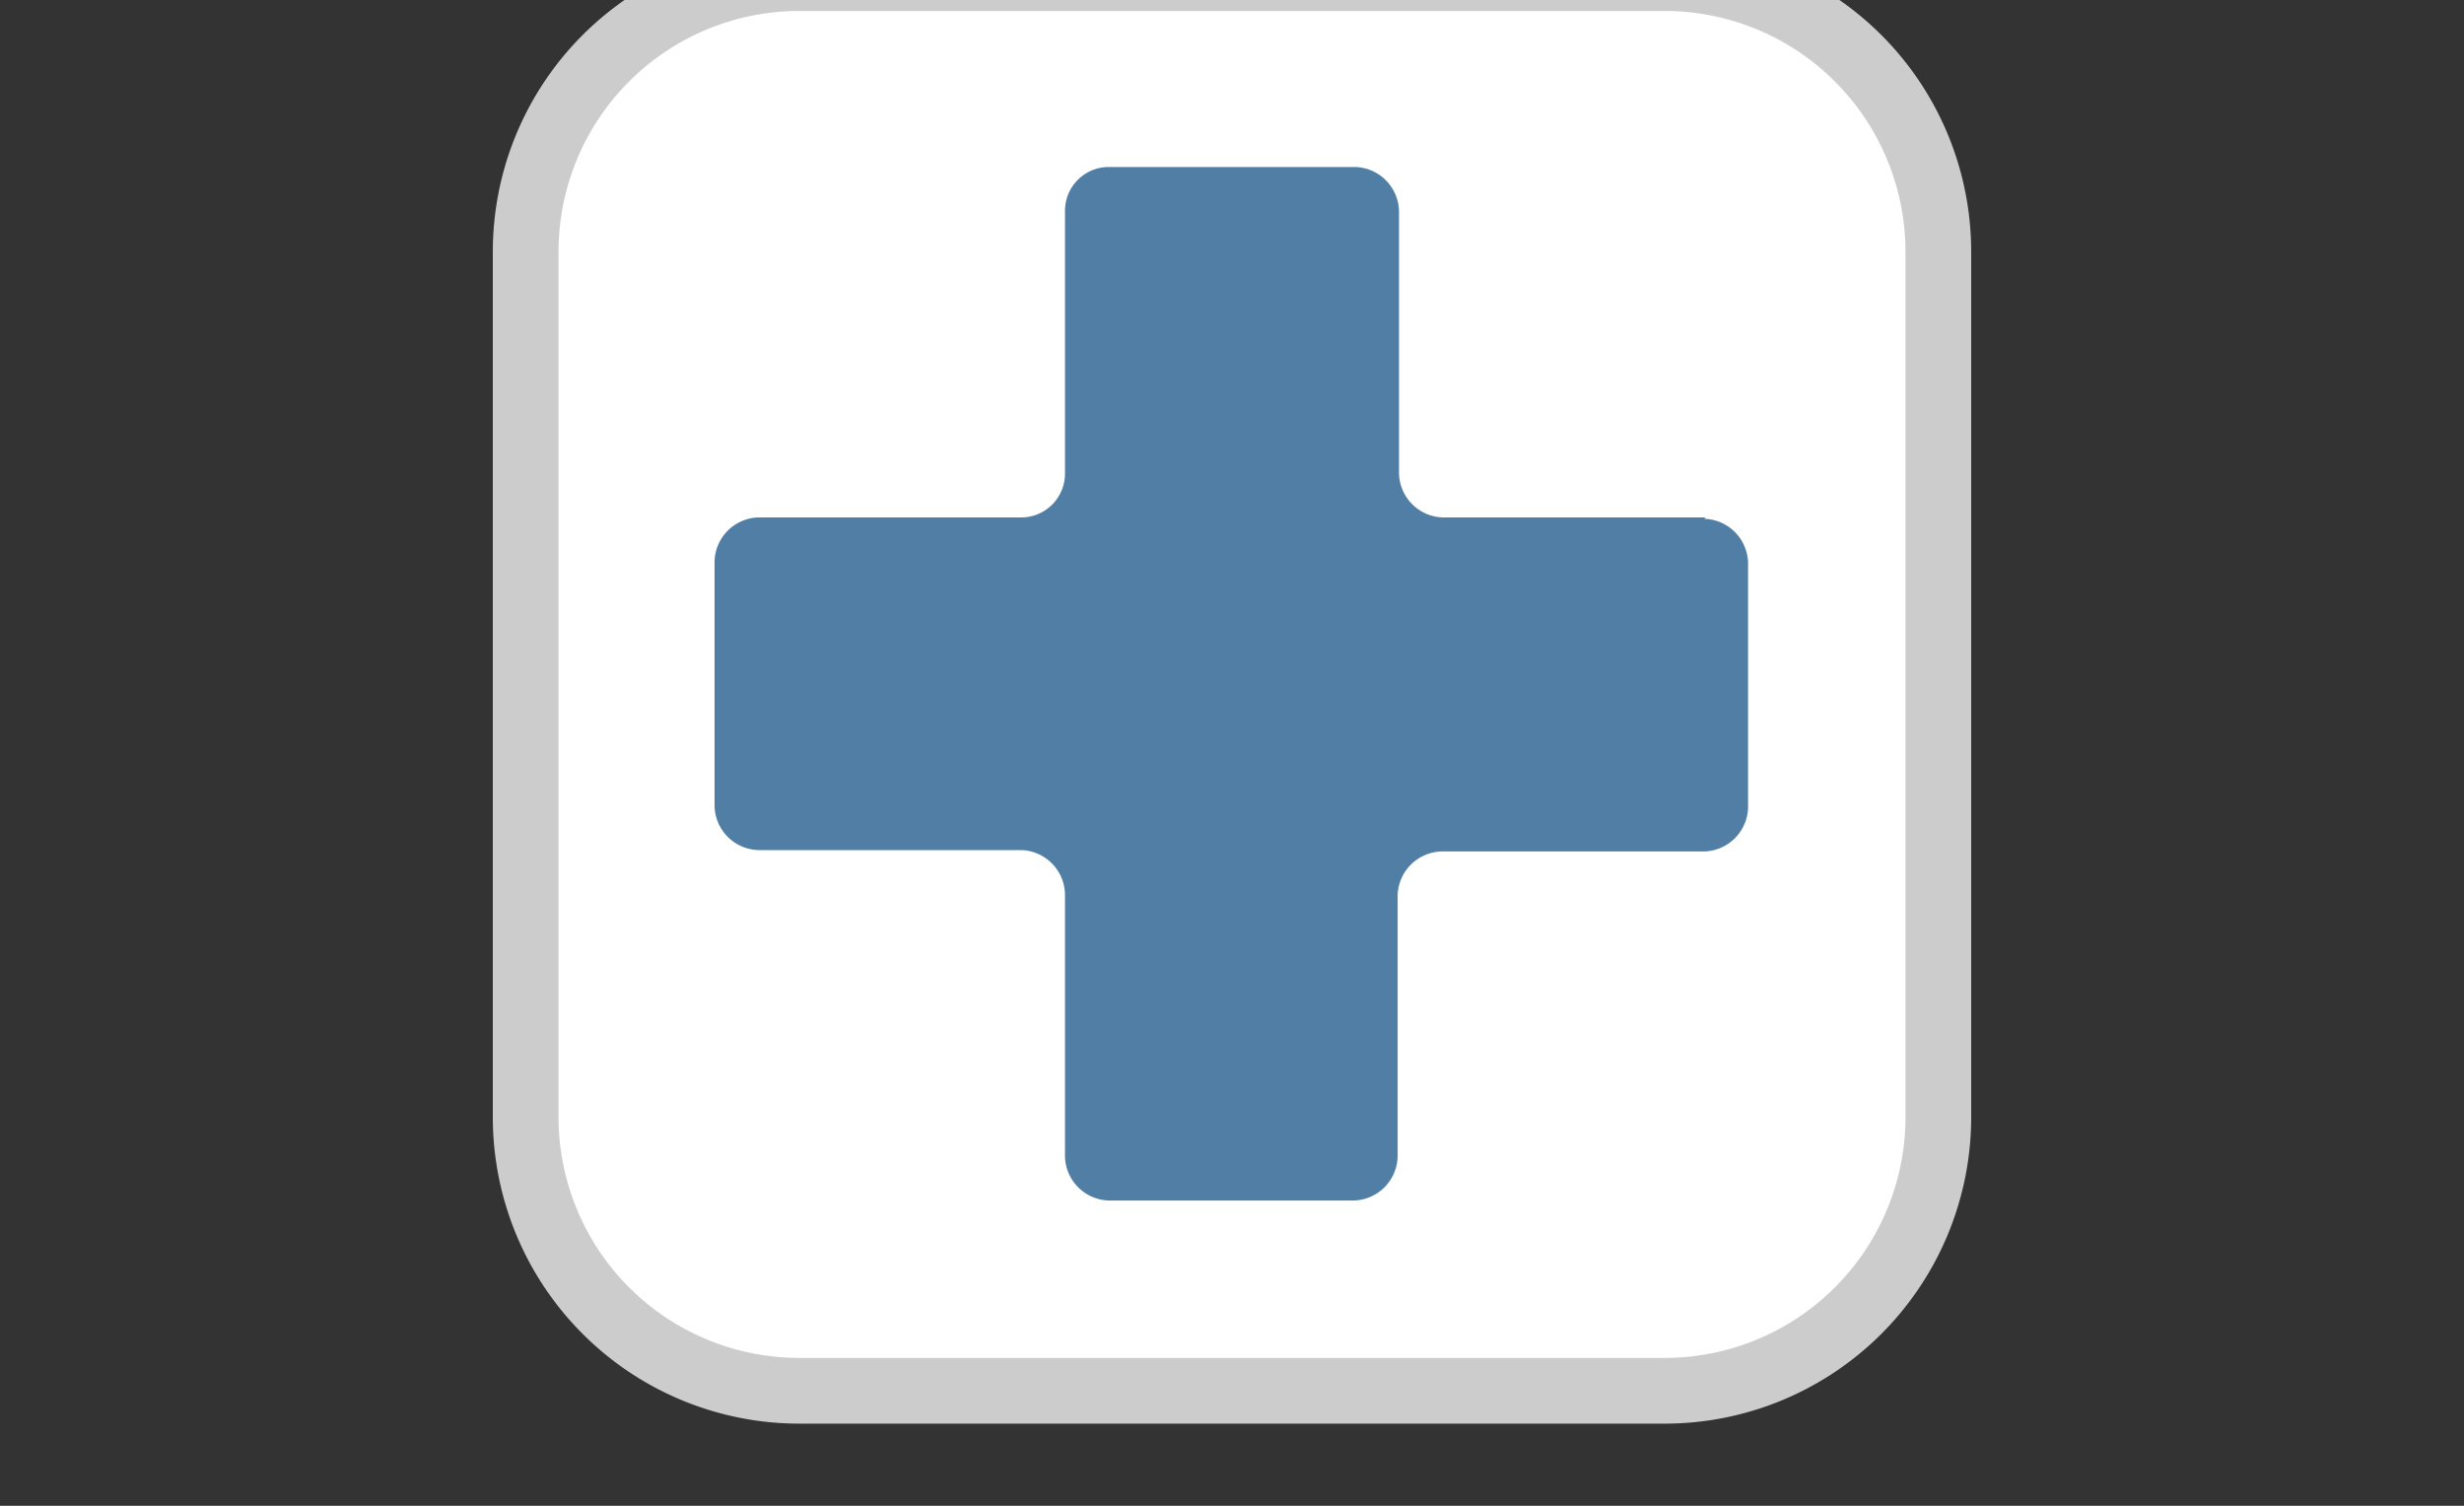
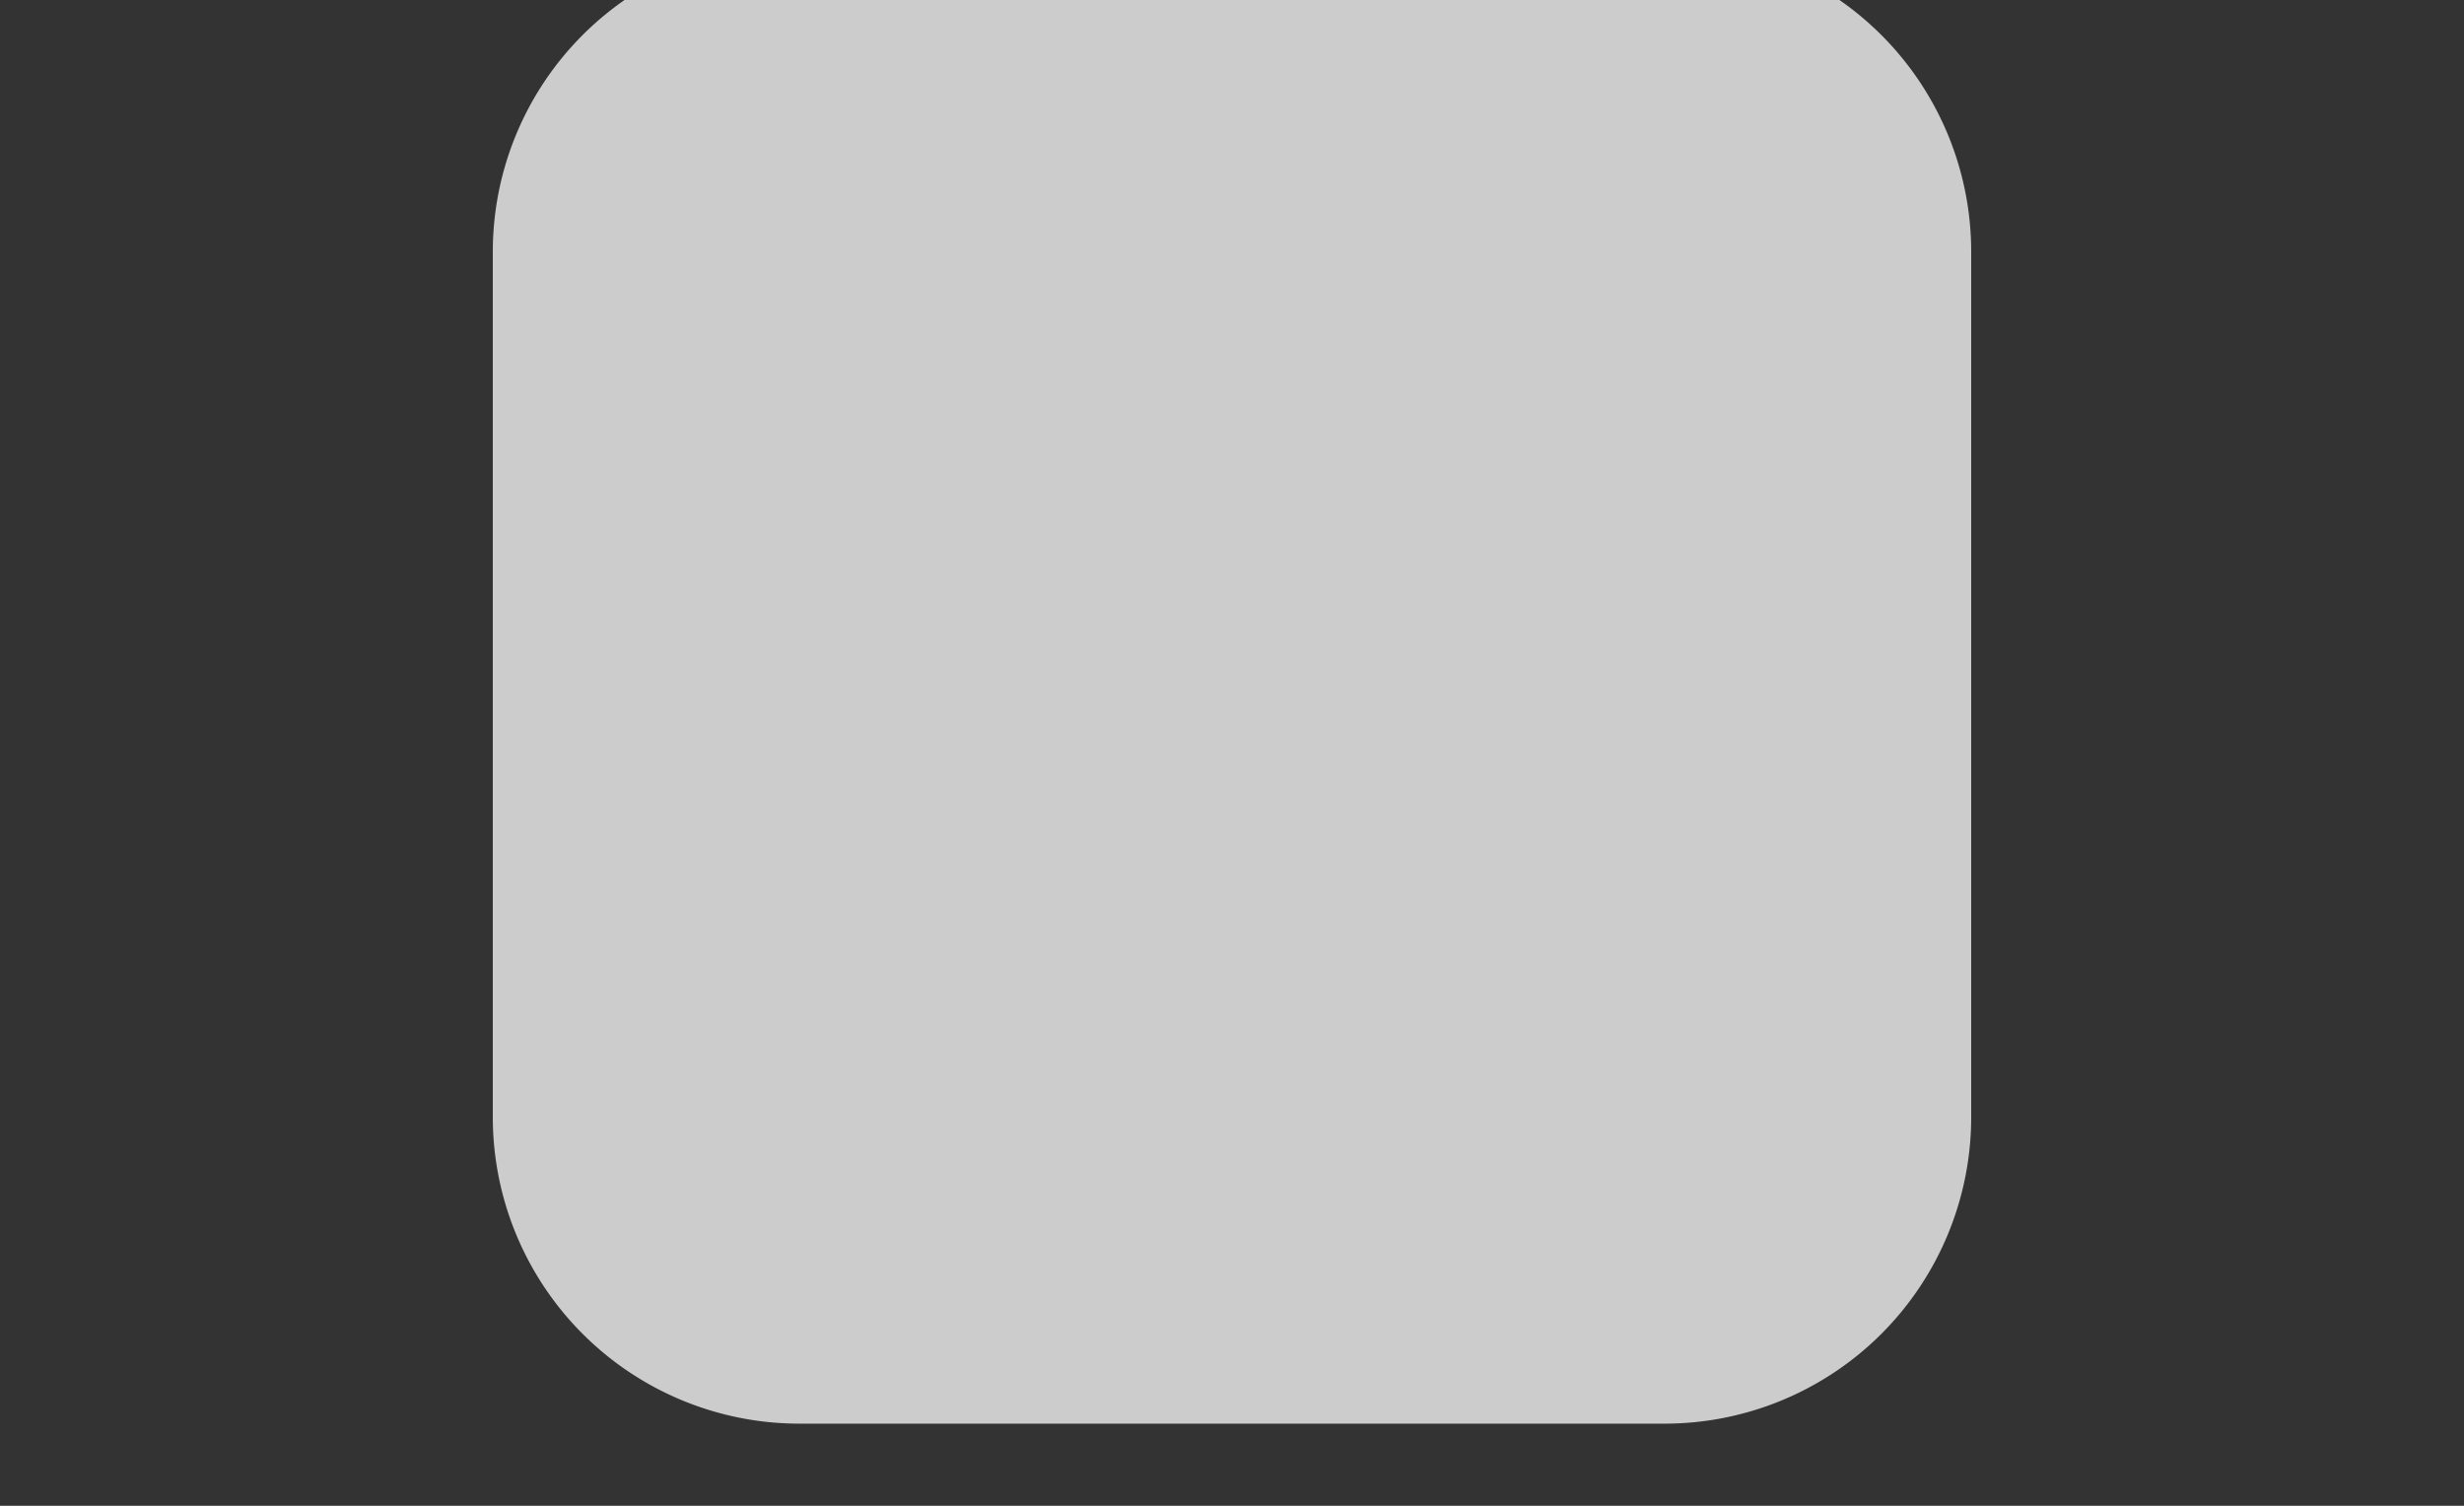
<svg xmlns="http://www.w3.org/2000/svg" version="1.1" width="18" height="11" viewBox="0 0 18 11">
  <rect x="0" y="0" width="18" height="11" fill="#333333" stroke="none" />
  <svg width="18" height="18" viewBox="0 0 18 18" x="0" y="-4">
    <defs>
      <linearGradient id="a" x1="5473.79" y1="-3849.48" x2="5737.33" y2="-4113.02" gradientTransform="matrix(.04 0 0 -.04 -192.8 -134.32)">
        <stop offset="0" stop-color="#ccc" />
        <stop offset="1" stop-color="#b3b3b3" />
      </linearGradient>
      <linearGradient id="b" x1="5538.53" y1="-3914.23" x2="5672.42" y2="-4048.11" gradientTransform="matrix(.04 0 0 -.04 -192.8 -134.32)">
        <stop offset="0" stop-color="#507ea5" />
        <stop offset="1" stop-color="#335f7f" />
      </linearGradient>
    </defs>
    <path d="M12.16 3.6H5.84A2.24 2.24 0 003.6 5.84v6.32a2.24 2.24 0 002.24 2.24h6.32a2.24 2.24 0 002.24-2.24V5.84a2.24 2.24 0 00-2.24-2.24z" fill="url(#a)" />
-     <path d="M12.16 4.08a1.76 1.76 0 011.76 1.76v6.32a1.76 1.76 0 01-1.76 1.76H5.84a1.76 1.76 0 01-1.76-1.76V5.84a1.76 1.76 0 011.76-1.76h6.32" fill="#fff" />
-     <path d="M12.46 7.78h-1.92a.33.33 0 01-.32-.32V5.54a.33.33 0 00-.32-.32H8.1a.32.32 0 00-.32.32v1.92a.32.32 0 01-.32.32H5.54a.33.33 0 00-.32.32v1.79a.33.33 0 00.32.32h1.92a.33.33 0 01.32.32v1.92a.33.33 0 00.32.32h1.79a.33.33 0 00.32-.32v-1.91a.33.33 0 01.32-.32h1.92a.33.33 0 00.32-.32V8.11a.33.33 0 00-.32-.32z" fill="url(#b)" />
  </svg>
</svg>